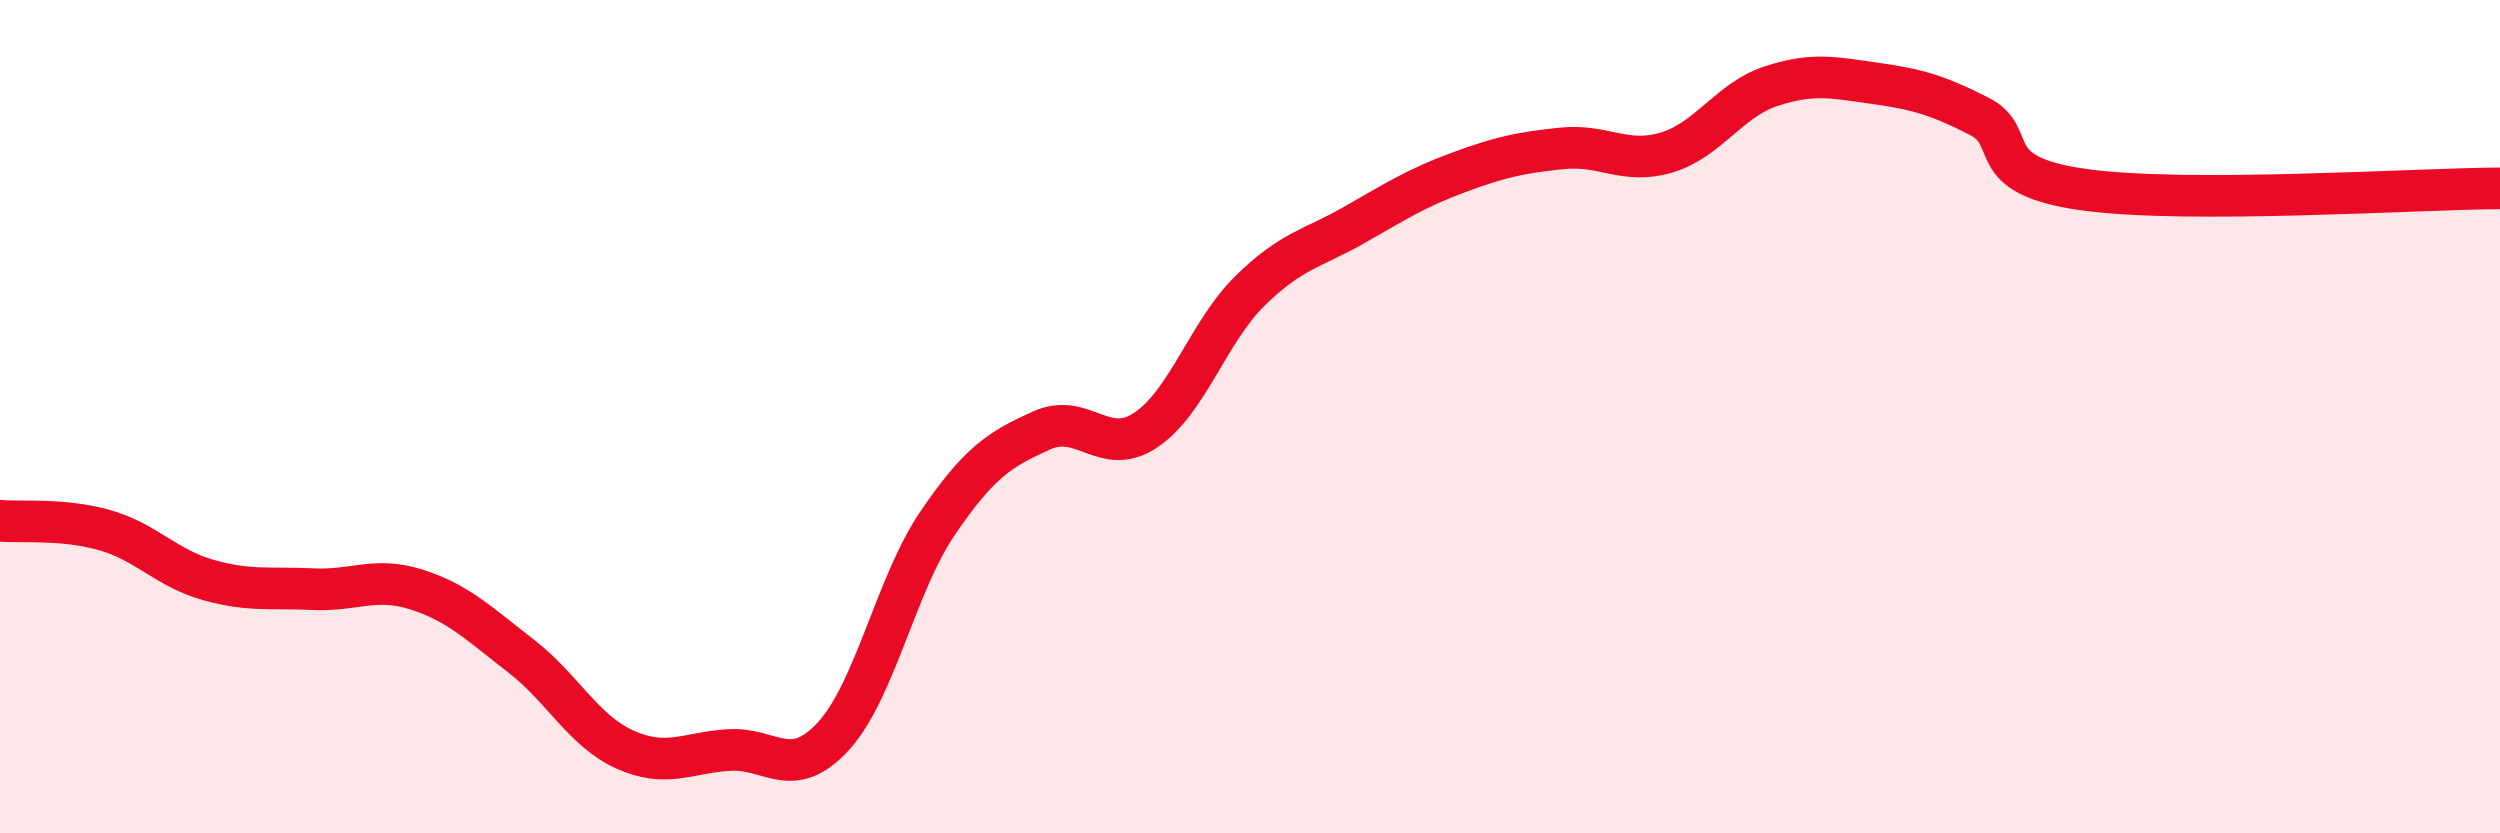
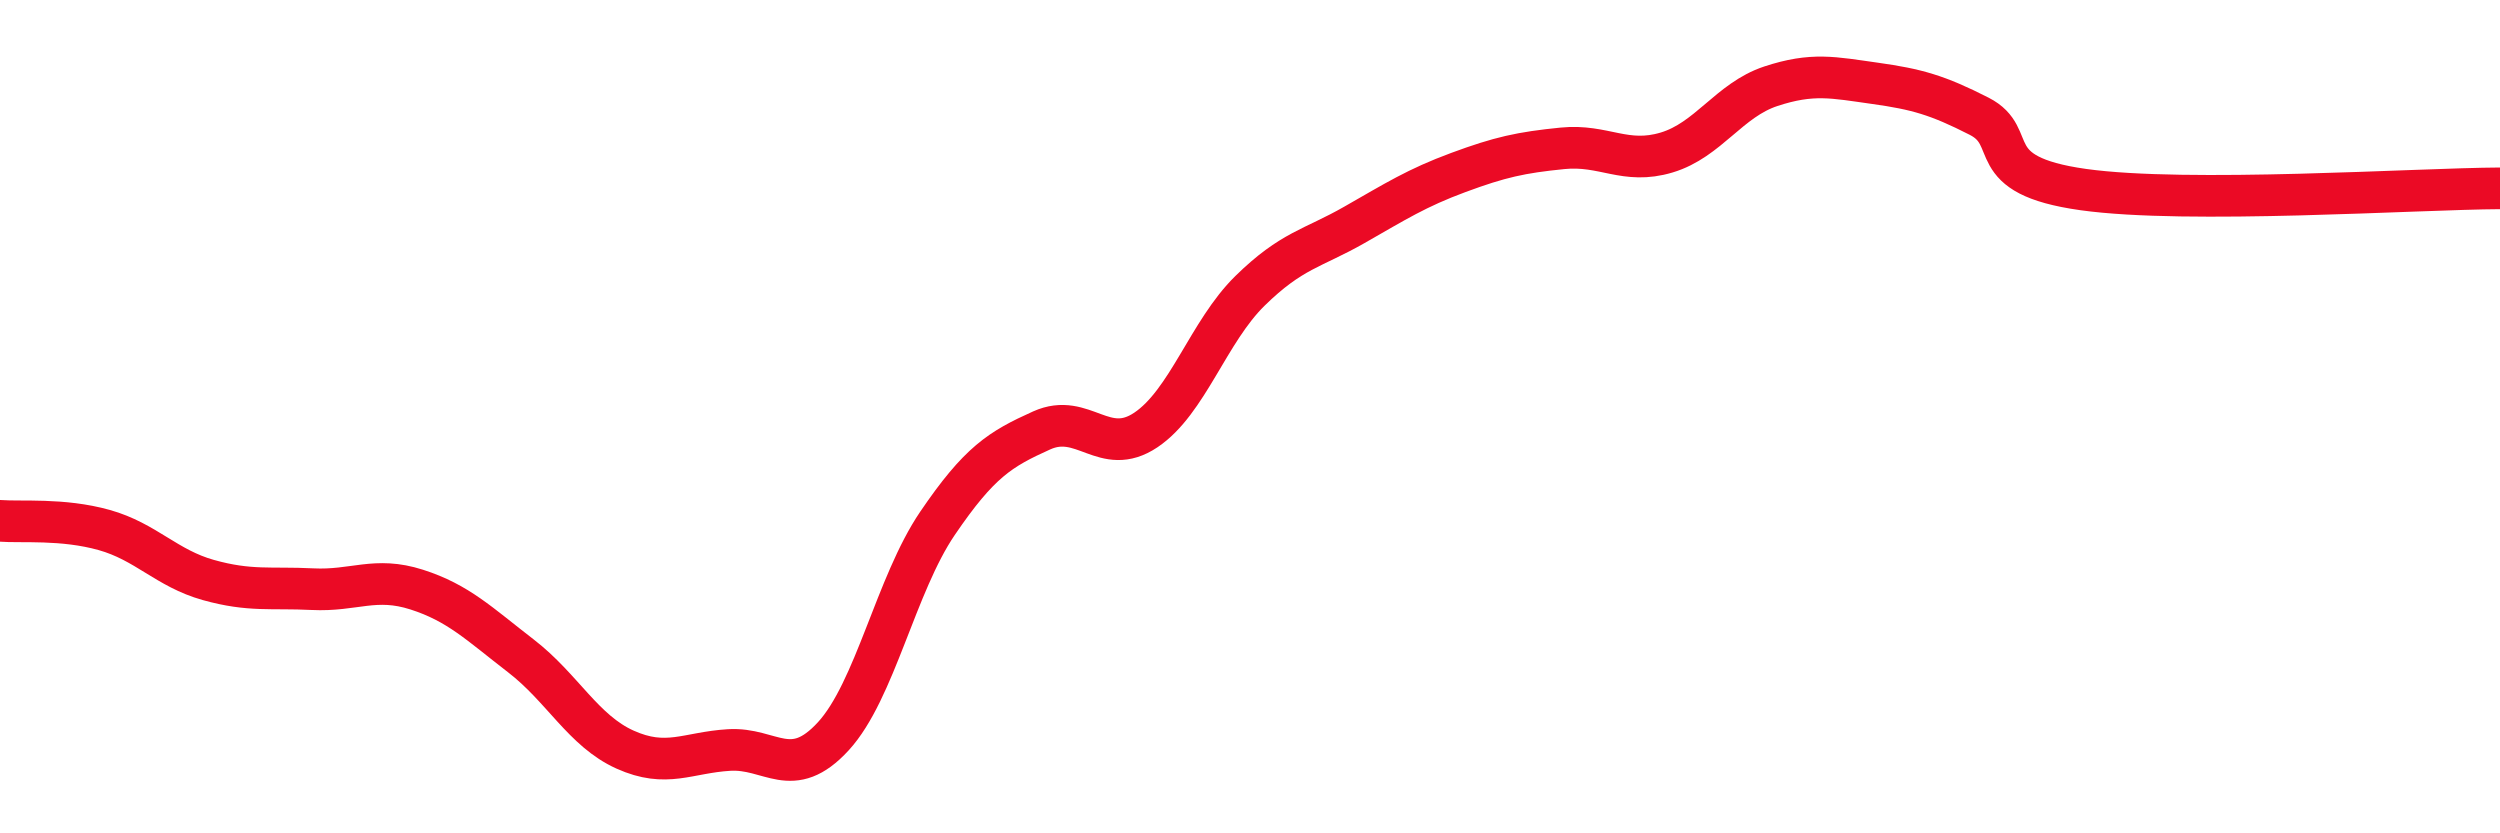
<svg xmlns="http://www.w3.org/2000/svg" width="60" height="20" viewBox="0 0 60 20">
-   <path d="M 0,12.5 C 0.5,12.54 1.5,12.44 2.5,12.72 C 3.5,13 4,13.64 5,13.92 C 6,14.2 6.5,14.09 7.5,14.14 C 8.5,14.19 9,13.83 10,14.15 C 11,14.47 11.5,14.97 12.5,15.74 C 13.5,16.51 14,17.54 15,17.99 C 16,18.44 16.5,18.06 17.5,18 C 18.5,17.94 19,18.76 20,17.67 C 21,16.58 21.5,14.03 22.5,12.56 C 23.5,11.09 24,10.78 25,10.33 C 26,9.88 26.5,10.99 27.5,10.32 C 28.5,9.65 29,7.96 30,6.98 C 31,6 31.5,5.97 32.5,5.4 C 33.5,4.83 34,4.51 35,4.14 C 36,3.77 36.5,3.66 37.5,3.56 C 38.5,3.46 39,3.96 40,3.66 C 41,3.36 41.5,2.4 42.5,2.07 C 43.5,1.74 44,1.86 45,2 C 46,2.14 46.5,2.28 47.5,2.79 C 48.5,3.3 47.5,4.2 50,4.55 C 52.5,4.9 58,4.53 60,4.52L60 20L0 20Z" fill="#EB0A25" opacity="0.1" stroke-linecap="round" stroke-linejoin="round" />
  <path d="M 0,12.5 C 0.5,12.54 1.5,12.44 2.5,12.72 C 3.5,13 4,13.64 5,13.92 C 6,14.2 6.5,14.09 7.5,14.14 C 8.5,14.19 9,13.83 10,14.15 C 11,14.47 11.5,14.97 12.5,15.74 C 13.5,16.51 14,17.54 15,17.99 C 16,18.44 16.5,18.06 17.5,18 C 18.5,17.94 19,18.76 20,17.67 C 21,16.58 21.5,14.03 22.5,12.56 C 23.5,11.09 24,10.78 25,10.33 C 26,9.88 26.5,10.99 27.5,10.32 C 28.5,9.65 29,7.96 30,6.98 C 31,6 31.5,5.97 32.5,5.4 C 33.5,4.83 34,4.51 35,4.14 C 36,3.77 36.5,3.66 37.5,3.56 C 38.5,3.46 39,3.96 40,3.66 C 41,3.36 41.5,2.4 42.5,2.07 C 43.5,1.74 44,1.86 45,2 C 46,2.14 46.5,2.28 47.5,2.79 C 48.5,3.3 47.5,4.2 50,4.55 C 52.5,4.9 58,4.53 60,4.52" stroke="#EB0A25" stroke-width="1" fill="none" stroke-linecap="round" stroke-linejoin="round" />
</svg>